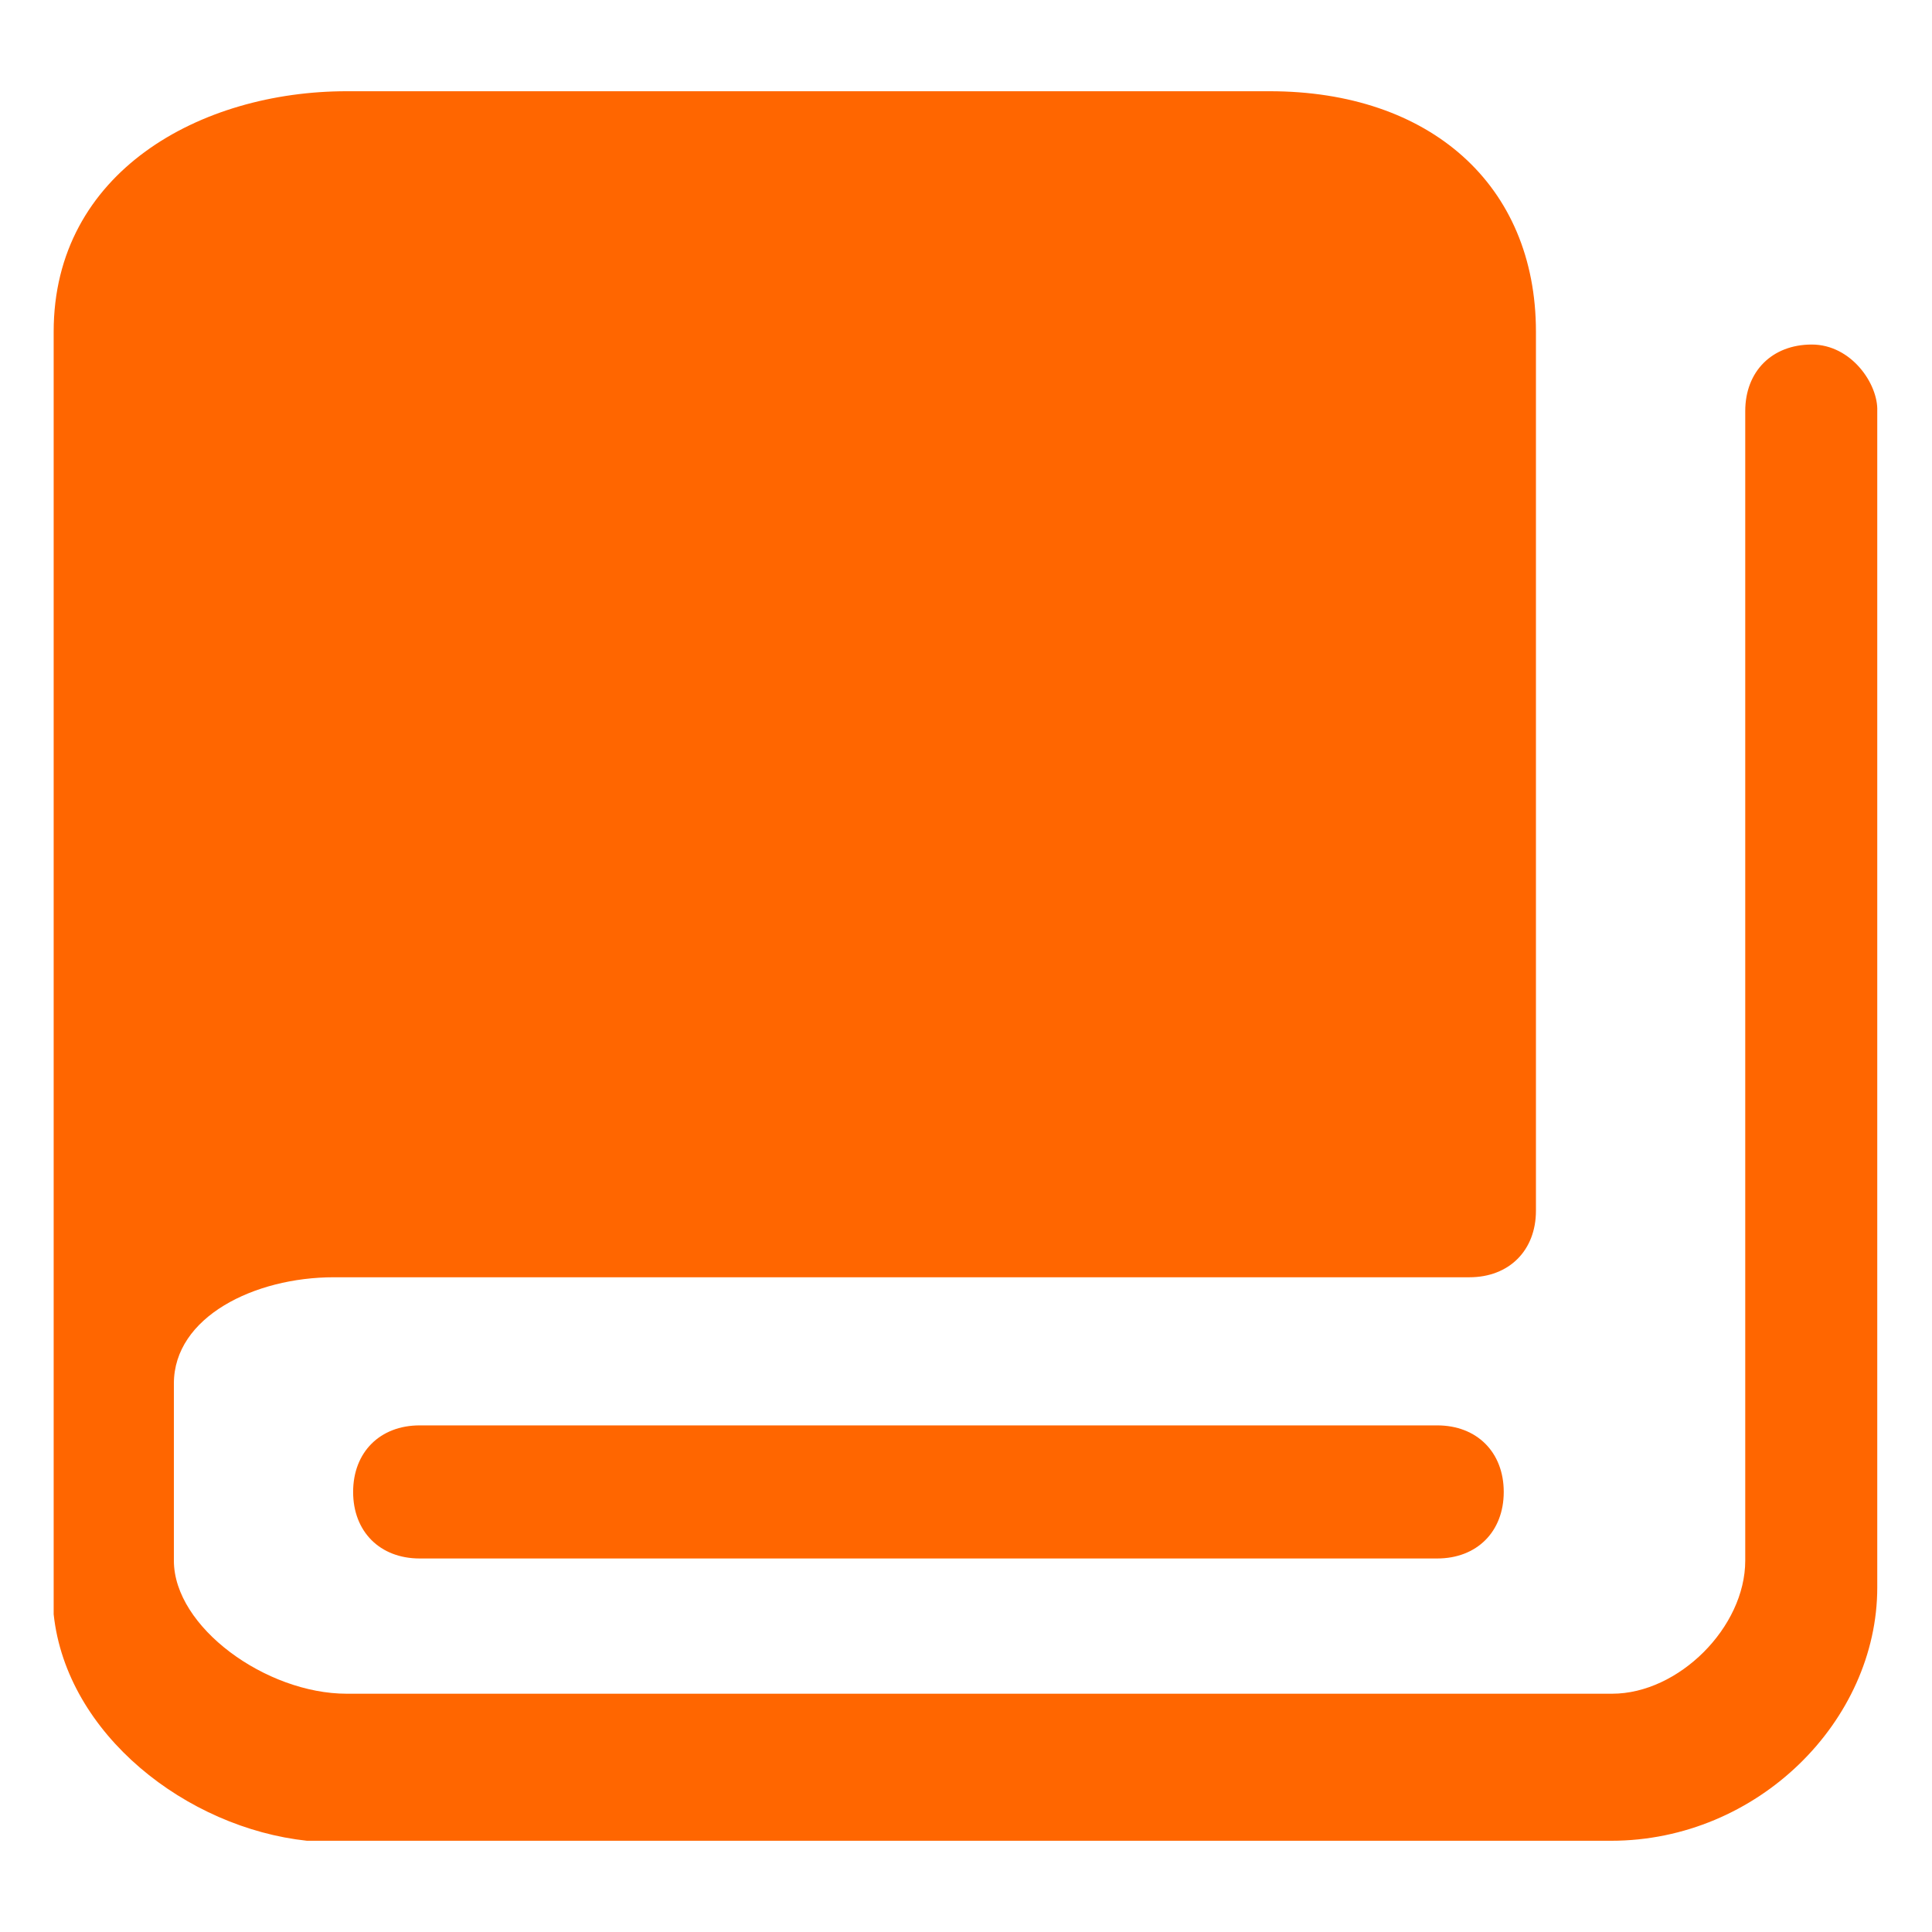
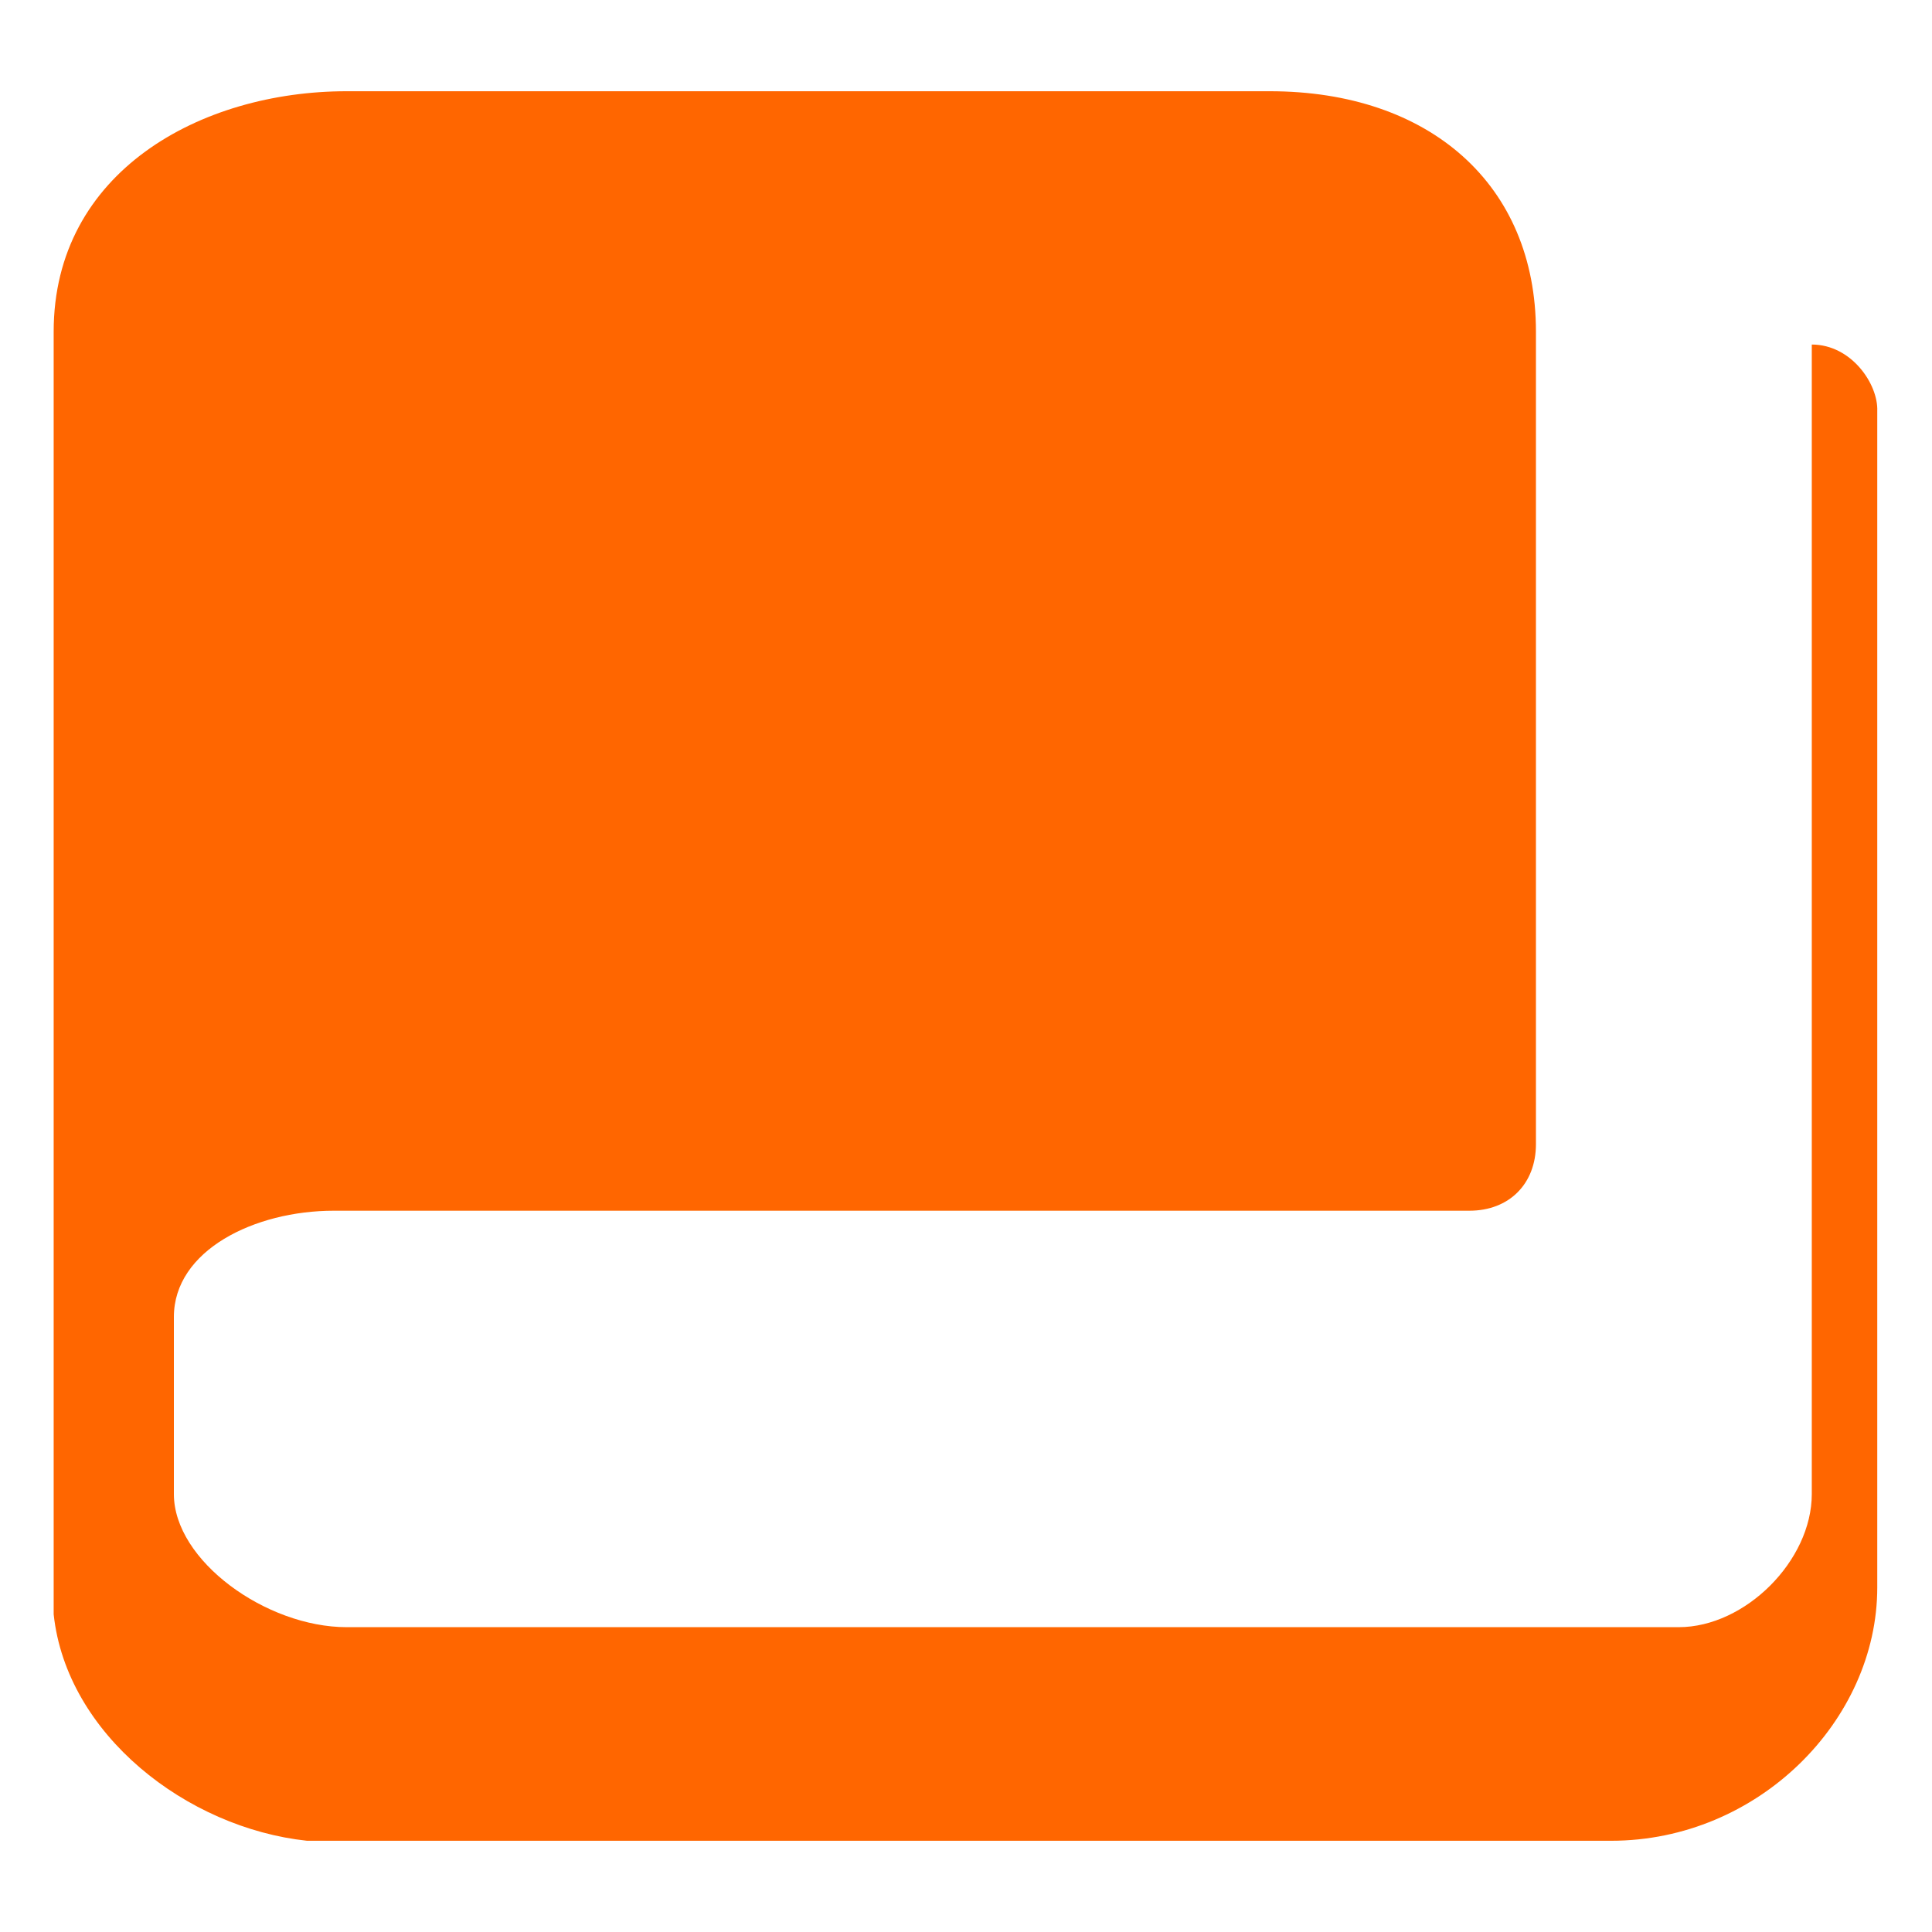
<svg xmlns="http://www.w3.org/2000/svg" version="1.1" id="图层_1" x="0px" y="0px" width="180px" height="180px" viewBox="0 0 180 180" style="enable-background:new 0 0 180 180;" xml:space="preserve">
  <style type="text/css">
	.st0{fill:#FF6600;}
</style>
  <g>
-     <path class="st0" d="M168.8,32.1c-3.7,0-6.2,2.5-6.2,6.2v107.1c0,6.2-6.2,12.4-12.4,12.4H32.3c-7.5,0-16.1-6.2-16.1-12.4v-16.5   c0-6.2,7.5-9.9,14.9-9.9h105.8c3.7,0,6.2-2.5,6.2-6.2V30.9c0-13.7-9.9-22.4-24.8-22.4h-86C18.7,8.5,5,16,5,30.9v115.8   c0,0,0,0,0,1.2s0,1.2,0,2.5c1.2,11.2,12.4,19.9,23.6,21.1h1.2c0,0,0,0,1.2,0h119.1c13.7,0,24.8-11.2,24.8-23.6V38.3   C175,35.8,172.5,32.1,168.8,32.1z" />
-     <path class="st0" d="M39.1,132.8c-3.7,0-6.2,2.5-6.2,6.2s2.5,6.2,6.2,6.2h94.8c3.7,0,6.2-2.5,6.2-6.2s-2.5-6.2-6.2-6.2H39.1z" />
+     <path class="st0" d="M168.8,32.1v107.1c0,6.2-6.2,12.4-12.4,12.4H32.3c-7.5,0-16.1-6.2-16.1-12.4v-16.5   c0-6.2,7.5-9.9,14.9-9.9h105.8c3.7,0,6.2-2.5,6.2-6.2V30.9c0-13.7-9.9-22.4-24.8-22.4h-86C18.7,8.5,5,16,5,30.9v115.8   c0,0,0,0,0,1.2s0,1.2,0,2.5c1.2,11.2,12.4,19.9,23.6,21.1h1.2c0,0,0,0,1.2,0h119.1c13.7,0,24.8-11.2,24.8-23.6V38.3   C175,35.8,172.5,32.1,168.8,32.1z" />
  </g>
</svg>